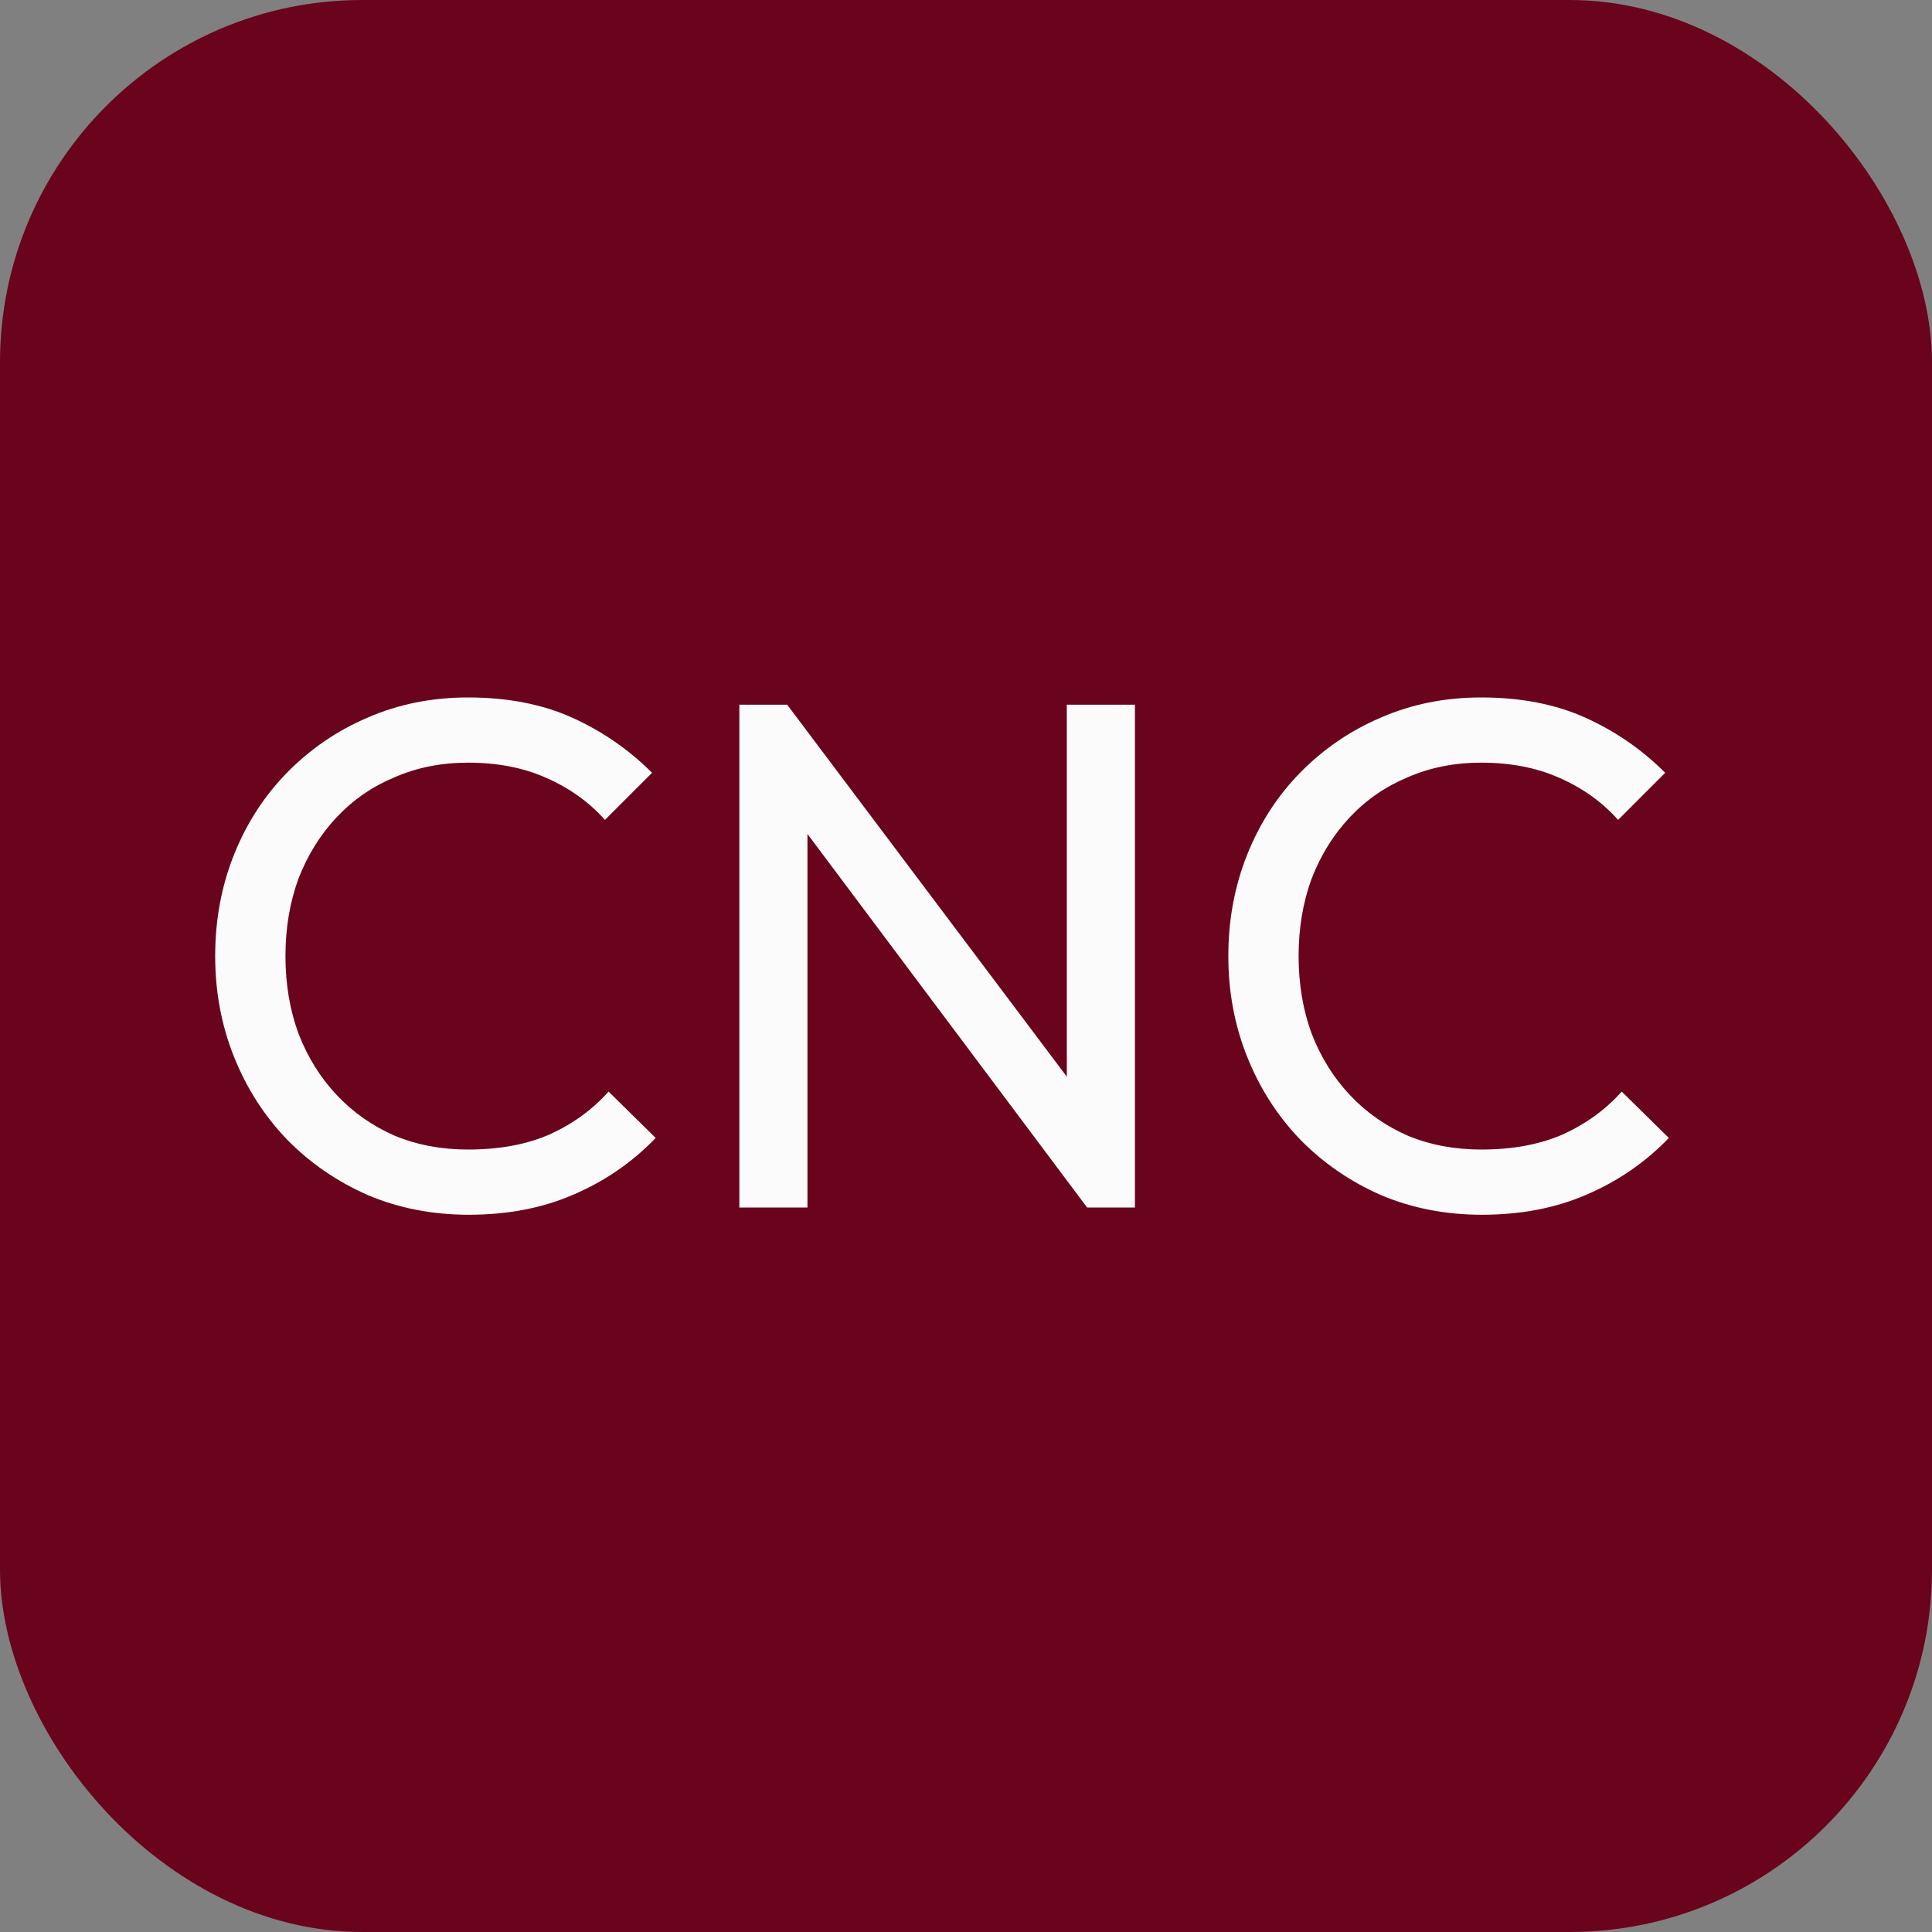
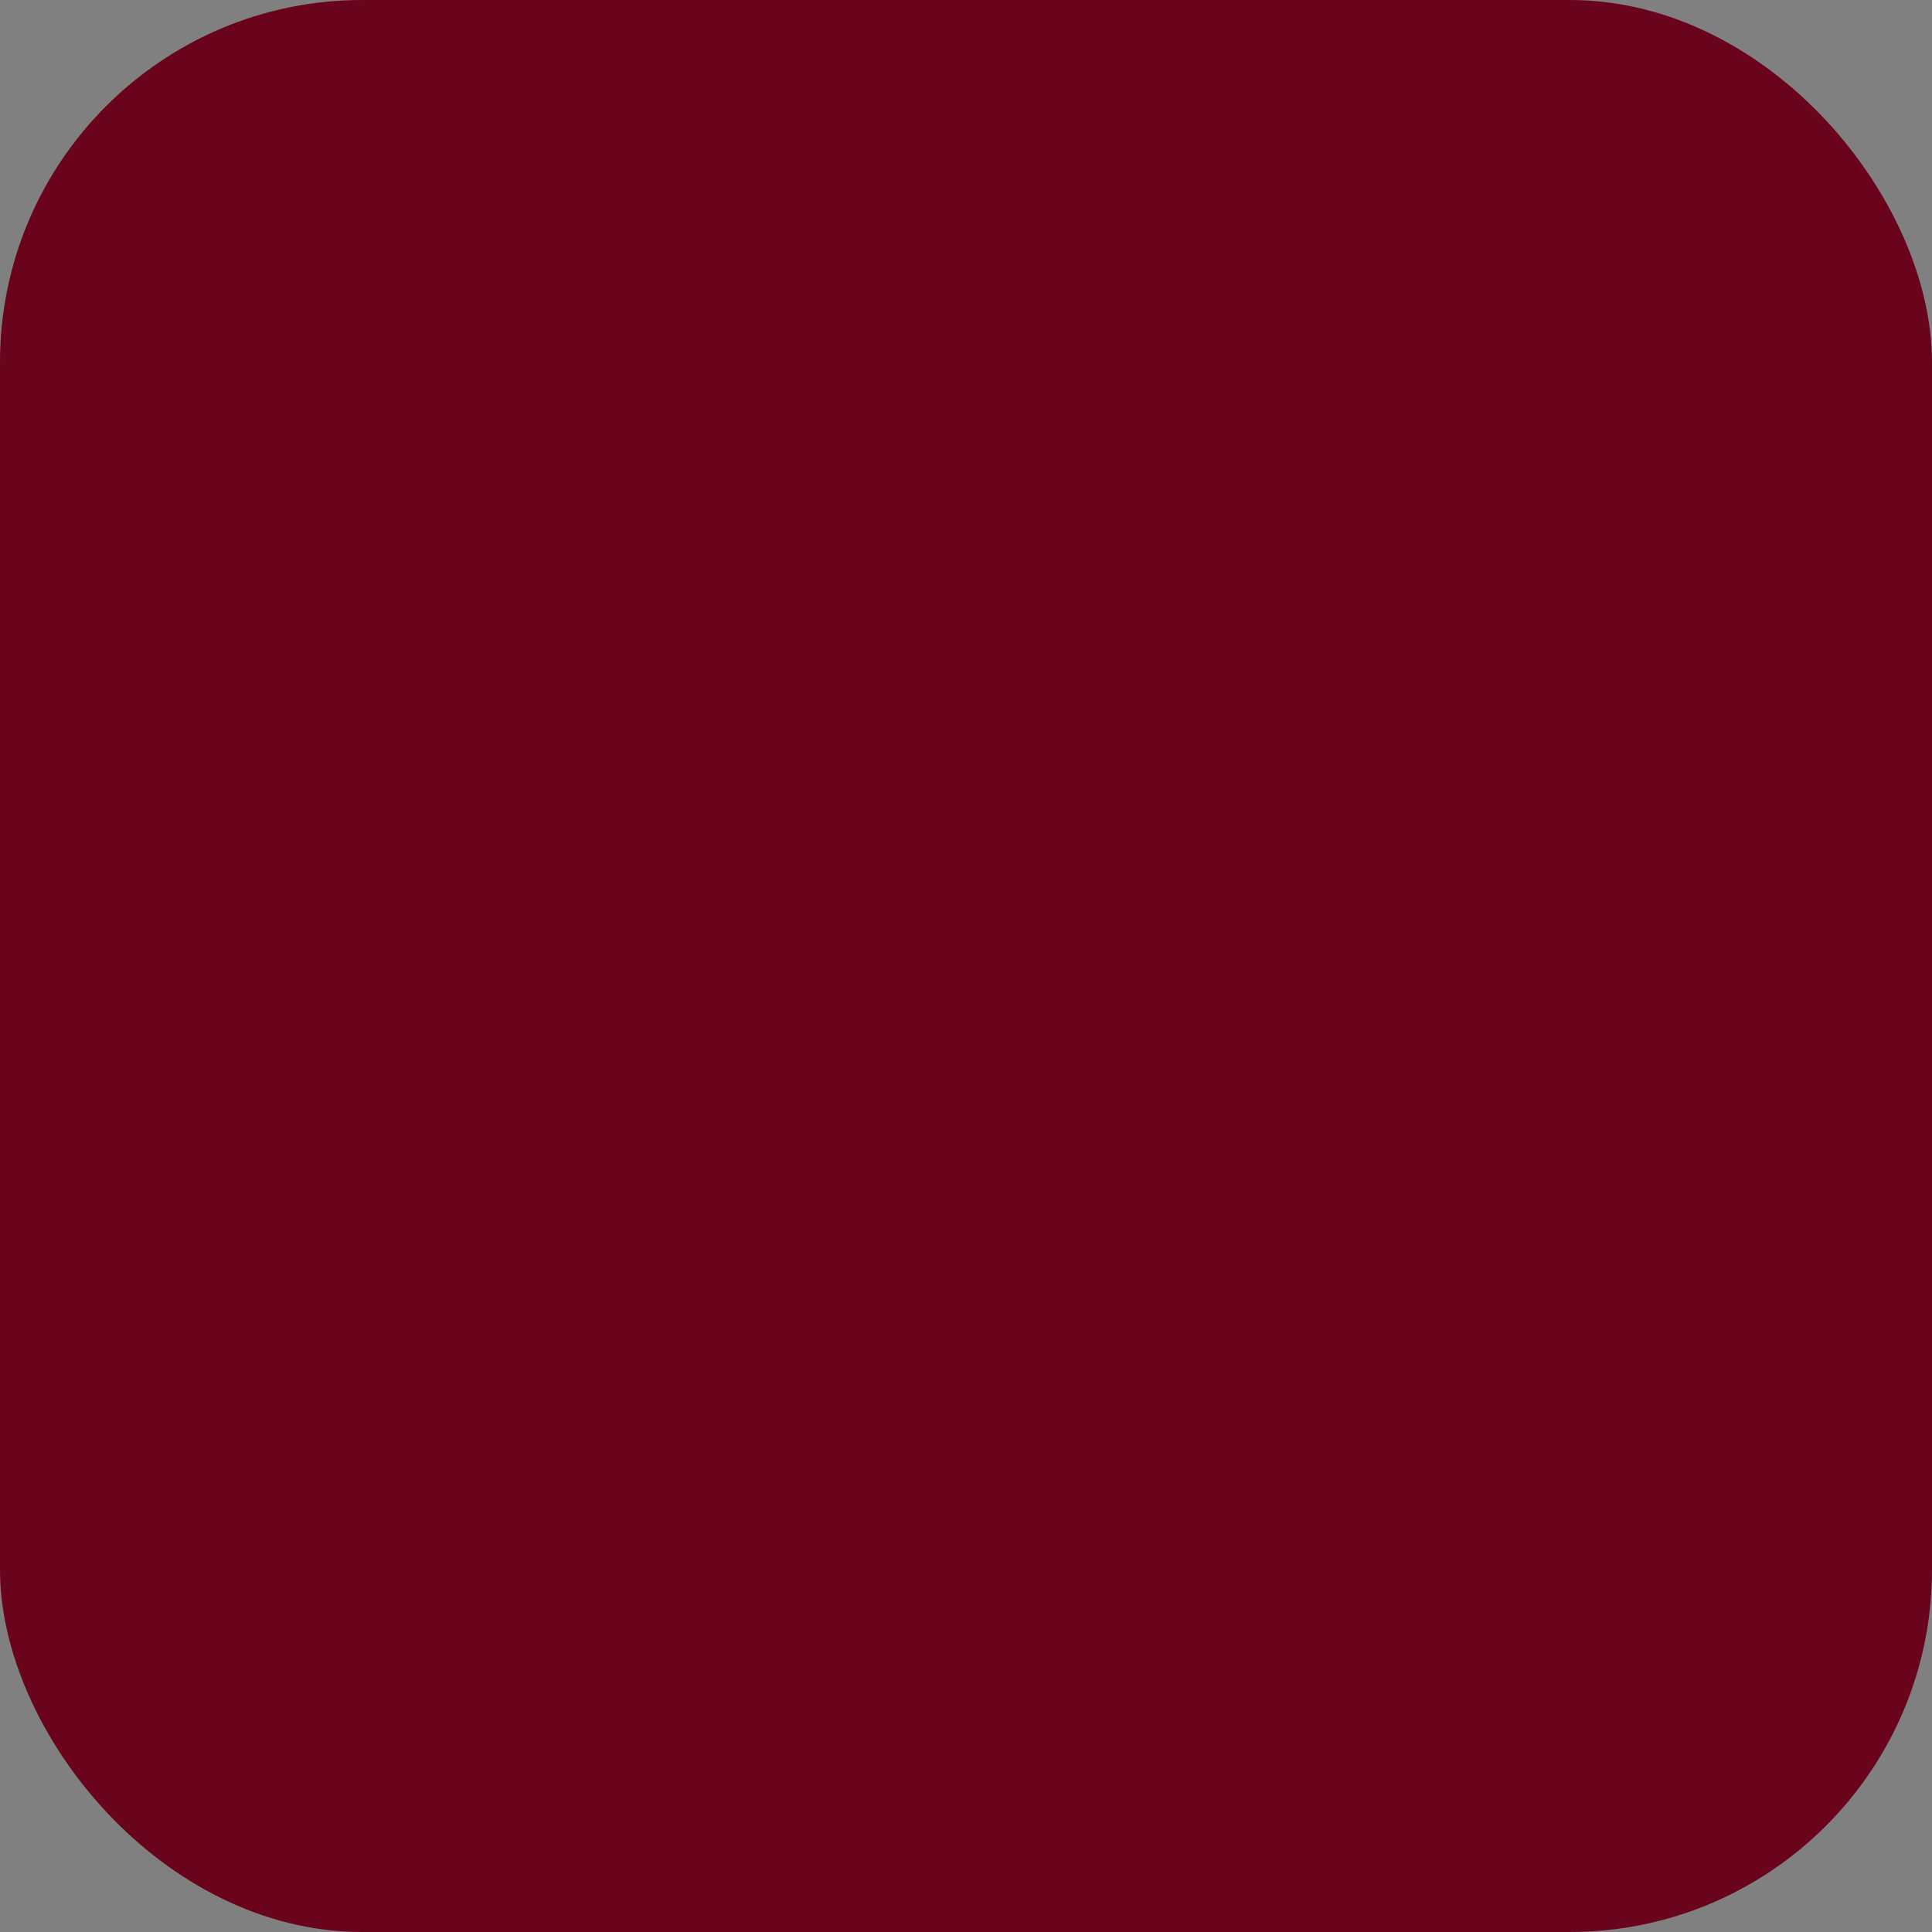
<svg xmlns="http://www.w3.org/2000/svg" width="32" height="32" viewBox="0 0 32 32" fill="none">
  <rect x="0" y="0" width="32" height="32" fill="#808080" stroke="none" />
  <rect width="32" height="32" rx="6" fill="#6A041D" />
-   <path d="M7.764 20.12C7.164 20.12 6.608 20.012 6.096 19.796C5.584 19.572 5.136 19.264 4.752 18.872C4.376 18.48 4.084 18.024 3.876 17.504C3.668 16.984 3.564 16.428 3.564 15.836C3.564 15.236 3.668 14.676 3.876 14.156C4.084 13.636 4.376 13.184 4.752 12.8C5.136 12.408 5.58 12.104 6.084 11.888C6.596 11.664 7.152 11.552 7.752 11.552C8.408 11.552 8.984 11.664 9.48 11.888C9.976 12.112 10.416 12.416 10.8 12.8L10.02 13.58C9.756 13.284 9.432 13.052 9.048 12.884C8.672 12.716 8.24 12.632 7.752 12.632C7.312 12.632 6.908 12.712 6.54 12.872C6.172 13.024 5.852 13.244 5.58 13.532C5.308 13.82 5.096 14.16 4.944 14.552C4.8 14.944 4.728 15.372 4.728 15.836C4.728 16.3 4.8 16.728 4.944 17.12C5.096 17.512 5.308 17.852 5.58 18.14C5.852 18.428 6.172 18.652 6.54 18.812C6.908 18.964 7.312 19.04 7.752 19.04C8.272 19.04 8.724 18.956 9.108 18.788C9.492 18.612 9.816 18.376 10.08 18.08L10.86 18.848C10.476 19.248 10.024 19.56 9.504 19.784C8.992 20.008 8.412 20.12 7.764 20.12ZM12.246 20V11.672H13.038L13.374 12.98V20H12.246ZM18.006 20L12.894 13.172L13.038 11.672L18.162 18.488L18.006 20ZM18.006 20L17.67 18.764V11.672H18.798V20H18.006ZM24.545 20.12C23.945 20.12 23.389 20.012 22.877 19.796C22.365 19.572 21.917 19.264 21.533 18.872C21.157 18.48 20.865 18.024 20.657 17.504C20.449 16.984 20.345 16.428 20.345 15.836C20.345 15.236 20.449 14.676 20.657 14.156C20.865 13.636 21.157 13.184 21.533 12.8C21.917 12.408 22.361 12.104 22.865 11.888C23.377 11.664 23.933 11.552 24.533 11.552C25.189 11.552 25.765 11.664 26.261 11.888C26.757 12.112 27.197 12.416 27.581 12.8L26.801 13.58C26.537 13.284 26.213 13.052 25.829 12.884C25.453 12.716 25.021 12.632 24.533 12.632C24.093 12.632 23.689 12.712 23.321 12.872C22.953 13.024 22.633 13.244 22.361 13.532C22.089 13.82 21.877 14.16 21.725 14.552C21.581 14.944 21.509 15.372 21.509 15.836C21.509 16.3 21.581 16.728 21.725 17.12C21.877 17.512 22.089 17.852 22.361 18.14C22.633 18.428 22.953 18.652 23.321 18.812C23.689 18.964 24.093 19.04 24.533 19.04C25.053 19.04 25.505 18.956 25.889 18.788C26.273 18.612 26.597 18.376 26.861 18.08L27.641 18.848C27.257 19.248 26.805 19.56 26.285 19.784C25.773 20.008 25.193 20.12 24.545 20.12Z" fill="#FBFBFB" />
</svg>